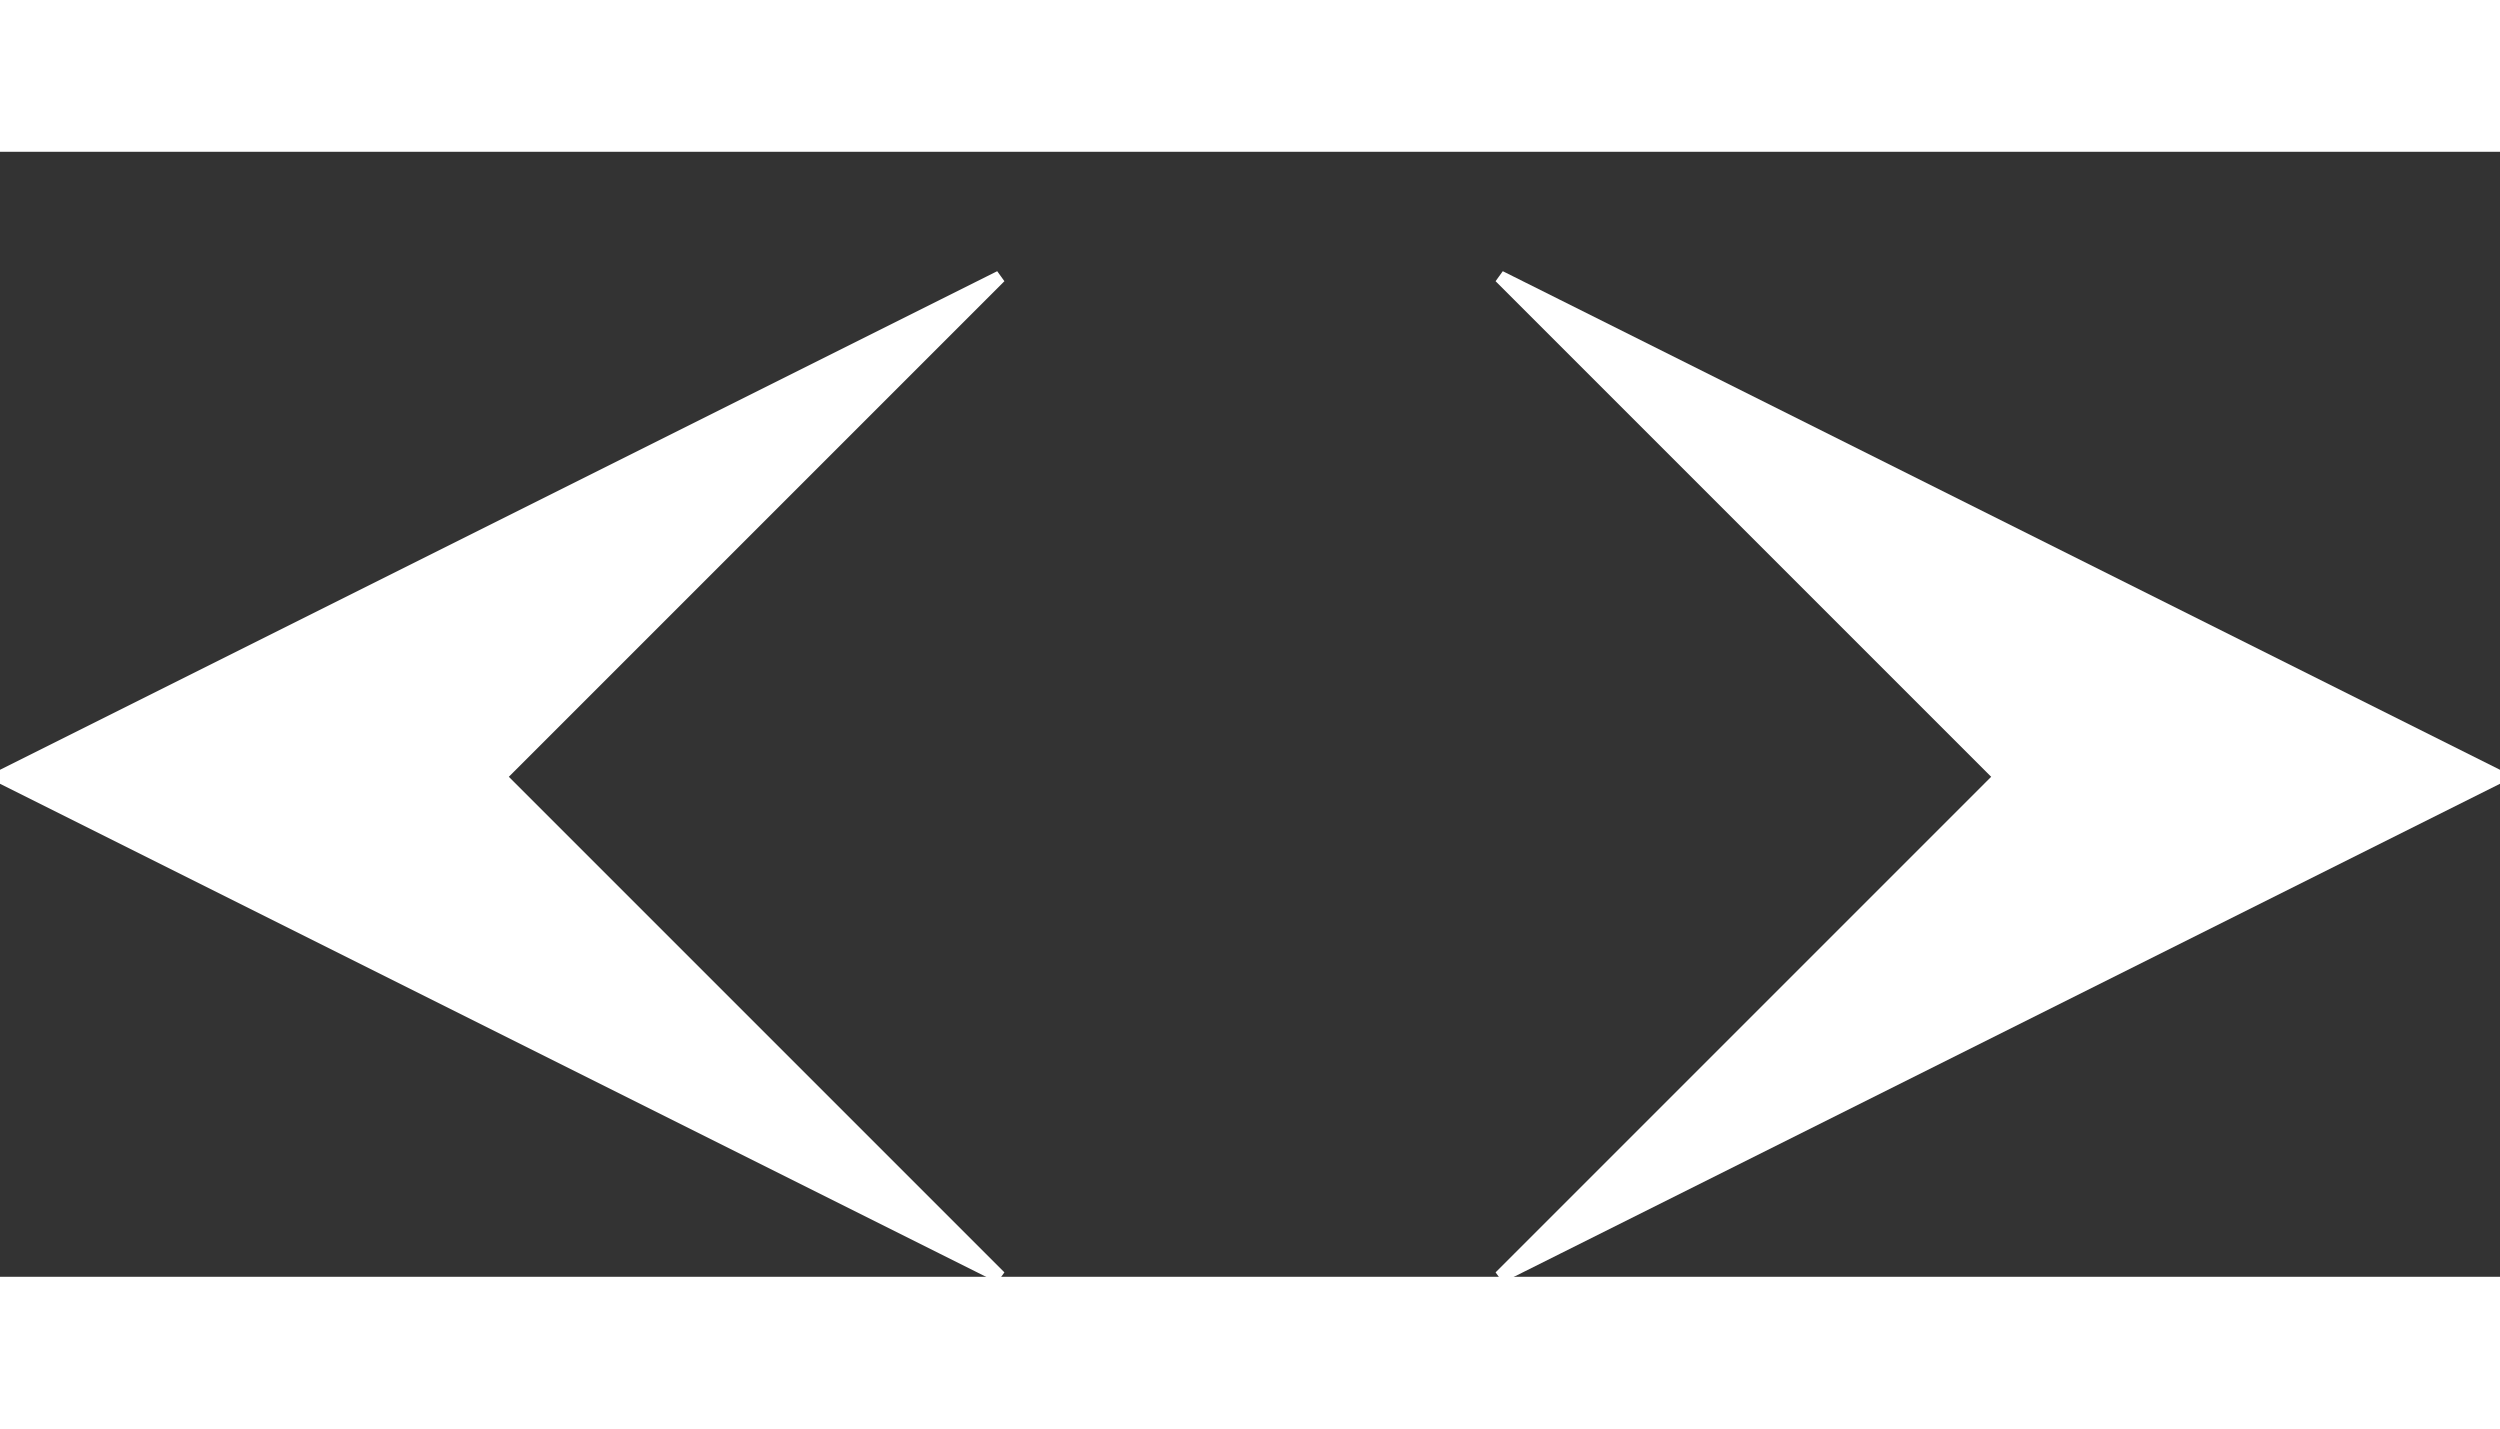
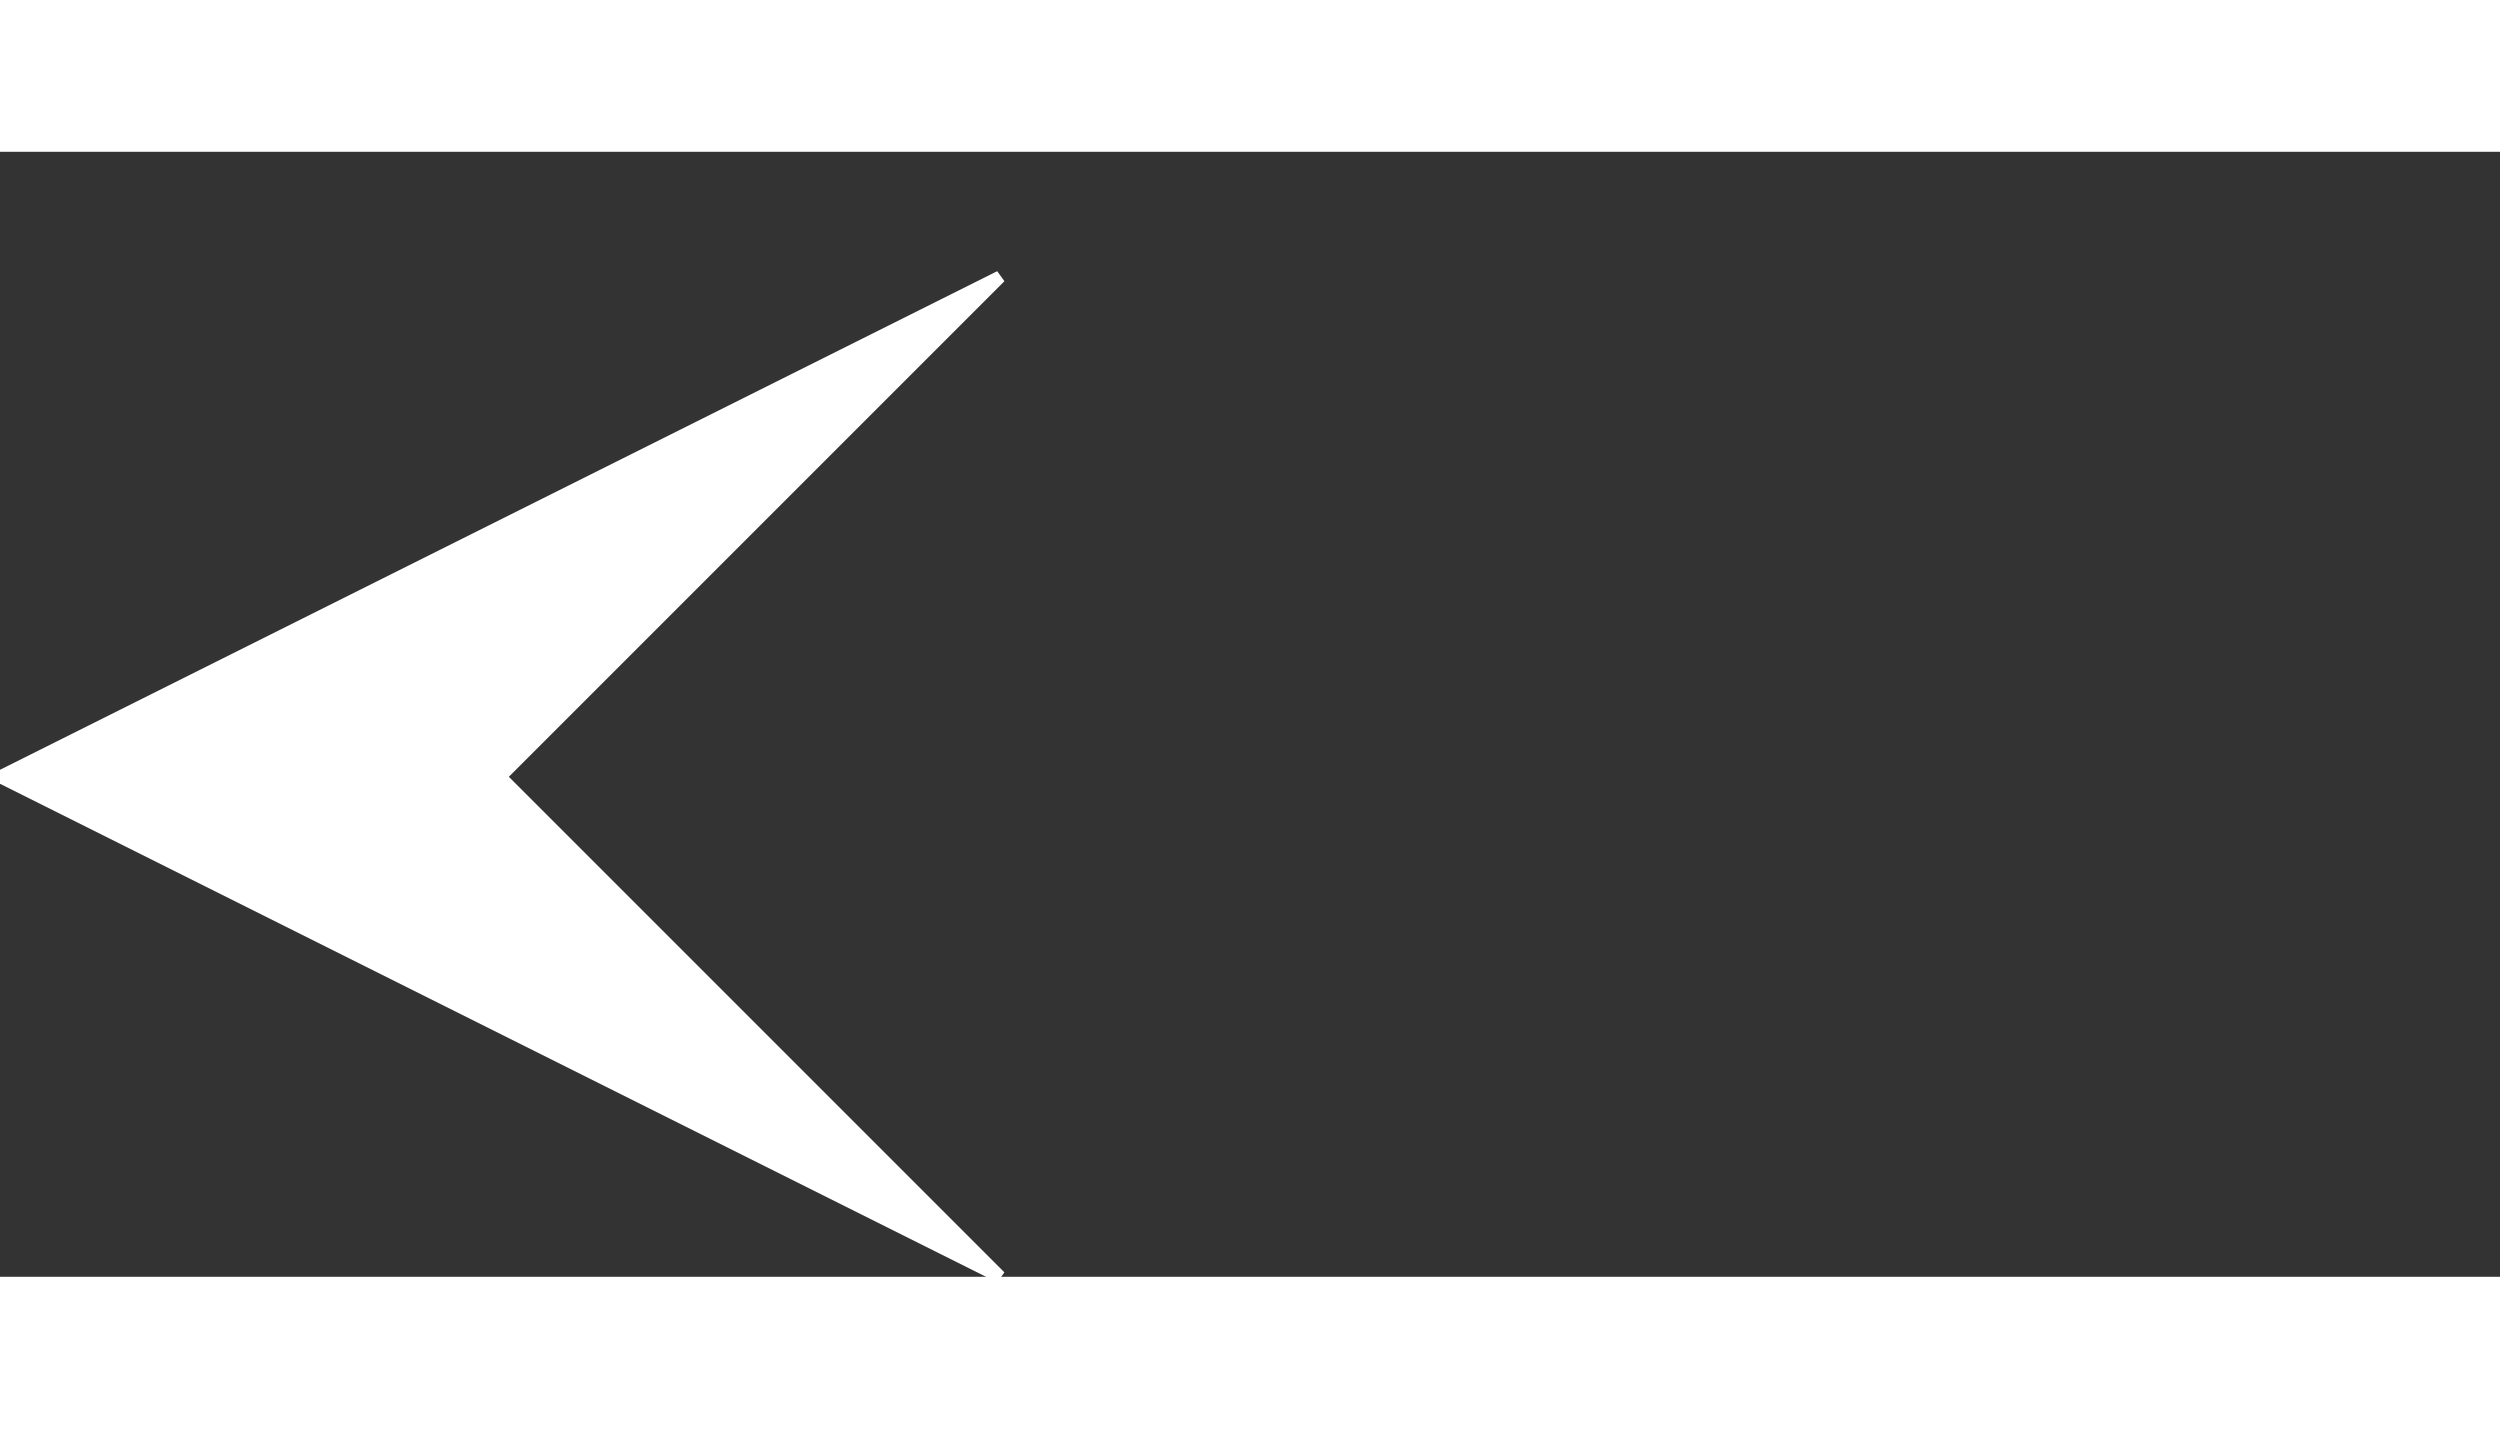
<svg xmlns="http://www.w3.org/2000/svg" width="35" height="20" viewBox="0 0 200 90">
  <rect x="0" y="0" width="200" height="90" fill="#333333" stroke="none" />
  <g transform="scale(1)">
    <path fill="white" stroke="white" strokeWidth="5" d="M 0,50 L 80,10 L 40,50 L 80,90 Z" />
-     <path fill="white" stroke="white" strokeWidth="5" d="M 200,50 L 120,10 L 160,50 L 120,90 Z" />
  </g>
</svg>